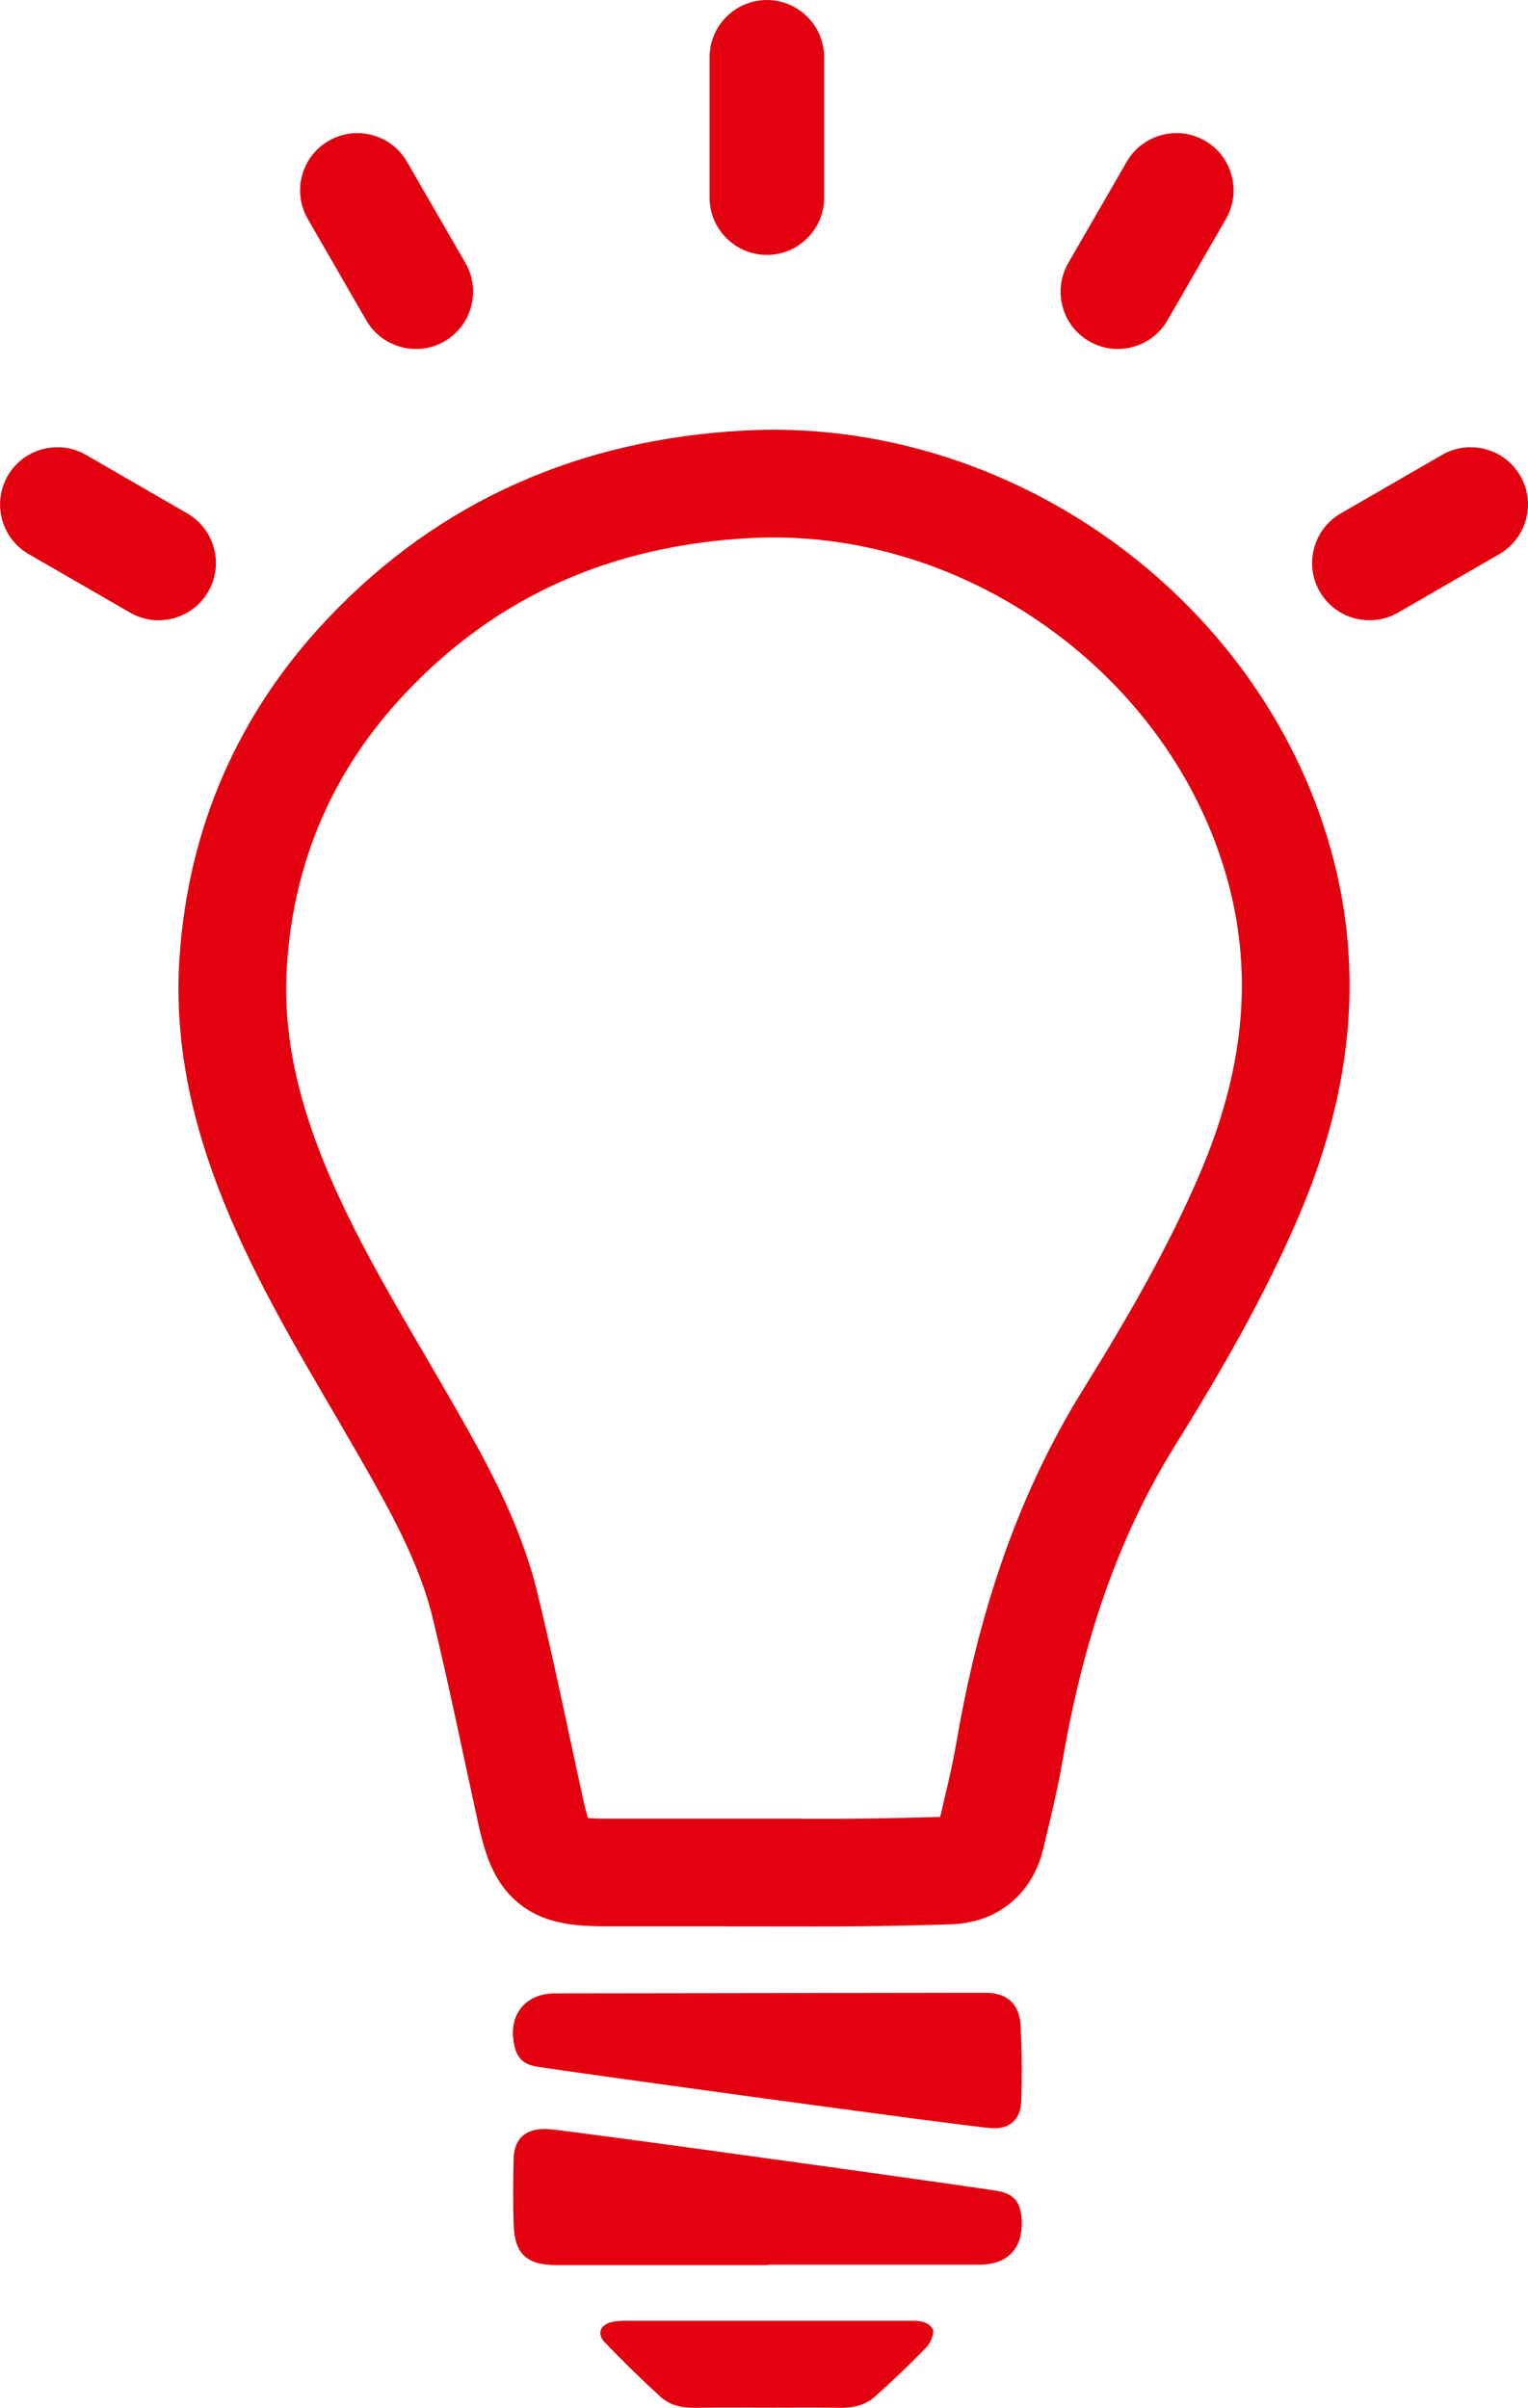
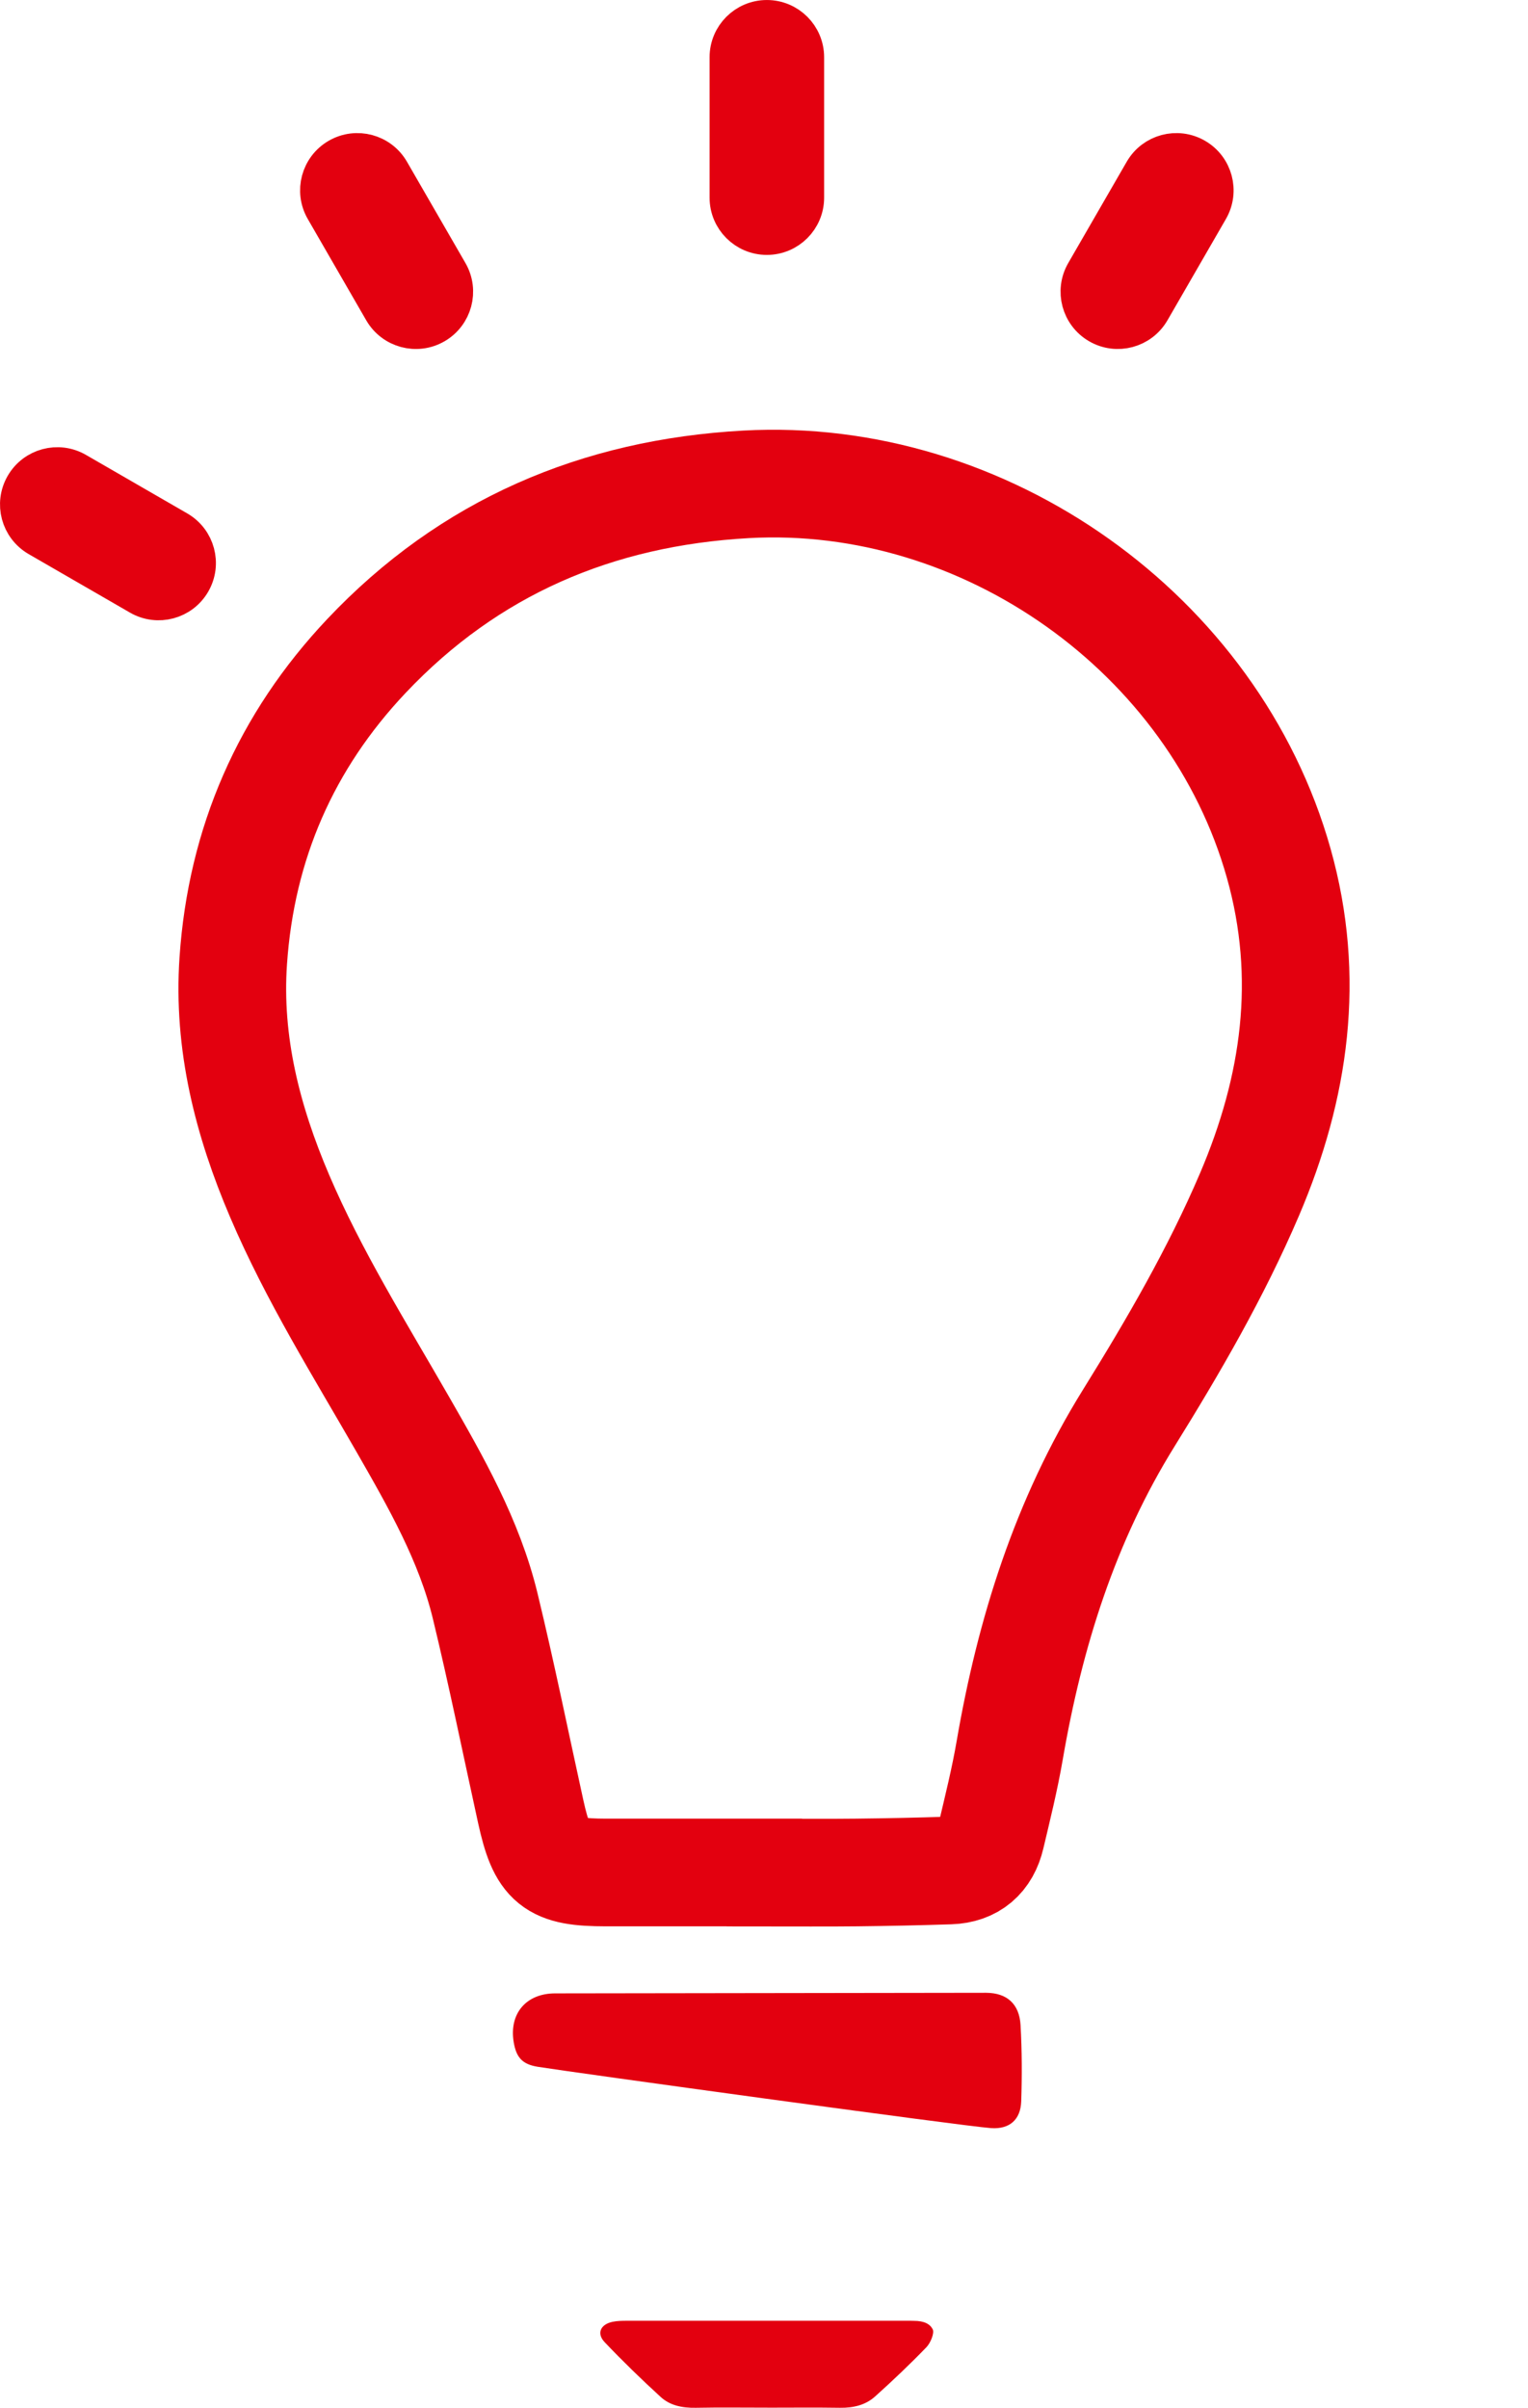
<svg xmlns="http://www.w3.org/2000/svg" version="1.1" viewBox="0 0 57.561 90.708">
  <defs>
    <style>
      .cls-1 {
        stroke-width: 1.377px;
      }

      .cls-1, .cls-2 {
        fill: #e3000f;
      }

      .cls-1, .cls-3 {
        stroke: #e3000f;
        stroke-miterlimit: 10;
      }

      .cls-3 {
        fill: none;
        stroke-width: 4.057px;
      }
    </style>
  </defs>
  <g>
    <g id="Ebene_1">
-       <path class="cls-2" d="M28.917,85.333c-2.654,0-5.308.001-7.962,0-1.113-.001-1.569-.418-1.606-1.528-.028-.825-.02-1.651-.001-2.476.019-.778.472-1.177,1.324-1.118.777.054,15.237,2.064,16.852,2.319.672.106.93.426.964,1.104.052,1.074-.529,1.684-1.608,1.684h-7.963v.015Z" />
      <path class="cls-2" d="M28.905,90.703c-.899,0-1.799-.012-2.698.005-.493.009-.961-.08-1.319-.408-.726-.664-1.433-1.35-2.11-2.063-.311-.328-.161-.667.289-.766.171-.037.352-.04.527-.041,3.553-.002,7.106-.001,10.658-.001.059,0,.121.004.176.004.392,0,.611.121.71.324.065.134-.079.503-.237.667-.622.645-1.273,1.263-1.939,1.861-.362.325-.822.43-1.315.423-.914-.014-1.828-.004-2.742-.004" />
      <path class="cls-2" d="M37.147,75.074c.791.004,1.253.426,1.298,1.218.054.955.057,1.915.025,2.872-.023.682-.431,1.058-1.138,1.008-1.086-.078-15.883-2.117-17.075-2.31-.577-.094-.808-.347-.905-.925-.181-1.076.467-1.841,1.561-1.841" />
      <path class="cls-3" d="M28.795,70.542c-1.989,0-3.978.001-5.967,0-2.001-.002-2.402-.327-2.835-2.293-.568-2.585-1.094-5.181-1.717-7.753-.598-2.467-1.853-4.658-3.104-6.839-1.622-2.826-3.354-5.591-4.638-8.599-1.209-2.831-1.96-5.763-1.747-8.864.301-4.416,1.98-8.265,5.017-11.481,3.872-4.1,8.69-6.153,14.296-6.466,9.005-.503,17.641,5.633,20.072,14.279,1.209,4.302.623,8.435-1.103,12.475-1.259,2.945-2.864,5.708-4.546,8.418-2.4,3.865-3.723,8.085-4.487,12.523-.187,1.086-.453,2.158-.707,3.231-.19.806-.711,1.264-1.551,1.293-1.171.039-2.342.063-3.514.076-1.156.013-2.312.003-3.468.003Z" />
      <path class="cls-1" d="M30.357,7.446V2.157c0-.81-.658-1.468-1.469-1.468-.811,0-1.469.658-1.469,1.468v5.289c0,.811.658,1.469,1.469,1.469.811,0,1.469-.658,1.469-1.469Z" />
      <path class="cls-1" d="M16.4,12.262c.702-.405.943-1.304.538-2.007l-2.204-3.818c-.405-.702-1.303-.944-2.006-.538-.702.405-.944,1.304-.538,2.007l2.203,3.818c.404.7,1.303.945,2.007.538Z" />
      <path class="cls-1" d="M43.382,11.724l2.203-3.818c.406-.703.165-1.602-.537-2.007-.704-.406-1.602-.164-2.007.538l-2.204,3.818c-.405.703-.164,1.602.538,2.007.7.404,1.599.167,2.007-.538Z" />
      <path class="cls-1" d="M7.248,21.945c.406-.702.165-1.601-.538-2.007l-3.817-2.205c-.702-.405-1.601-.165-2.007.538-.406.702-.165,1.6.538,2.007l3.817,2.205c.7.404,1.6.167,2.007-.538Z" />
-       <path class="cls-1" d="M50.313,21.945c-.406-.702-.165-1.601.538-2.007l3.817-2.205c.702-.405,1.601-.165,2.007.538.406.702.165,1.6-.538,2.007l-3.817,2.205c-.7.404-1.6.167-2.007-.538Z" />
    </g>
  </g>
</svg>